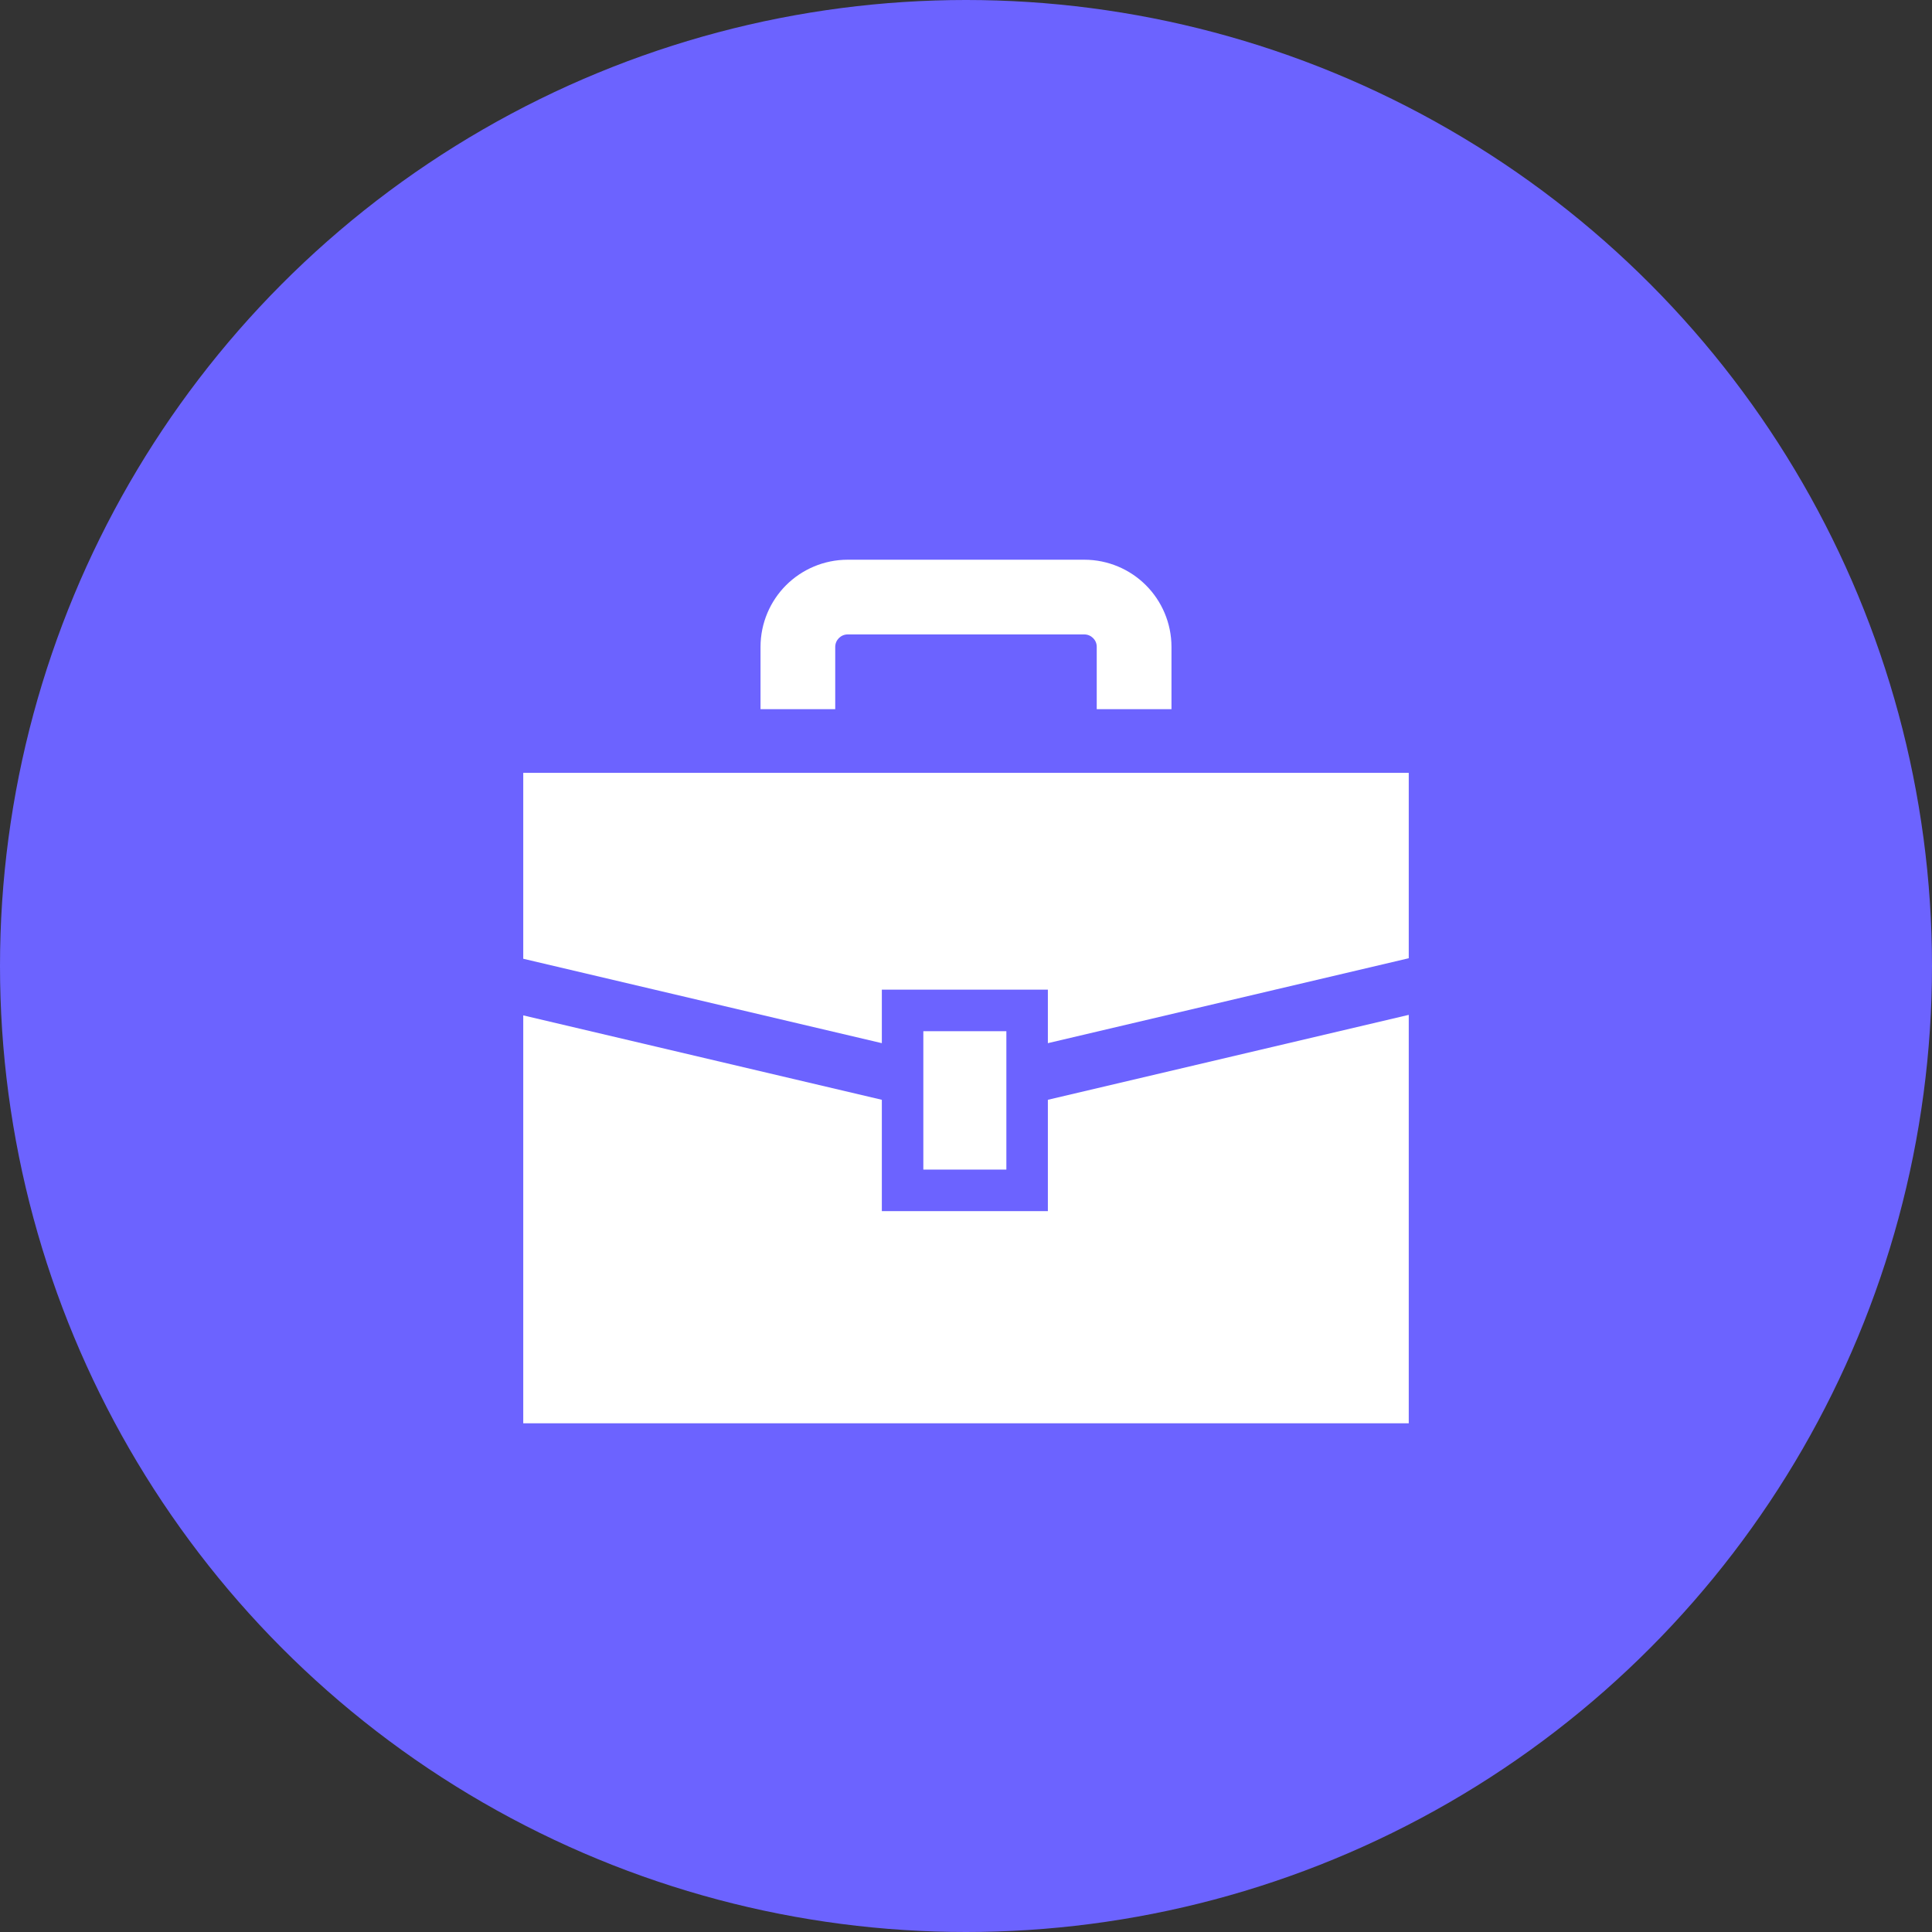
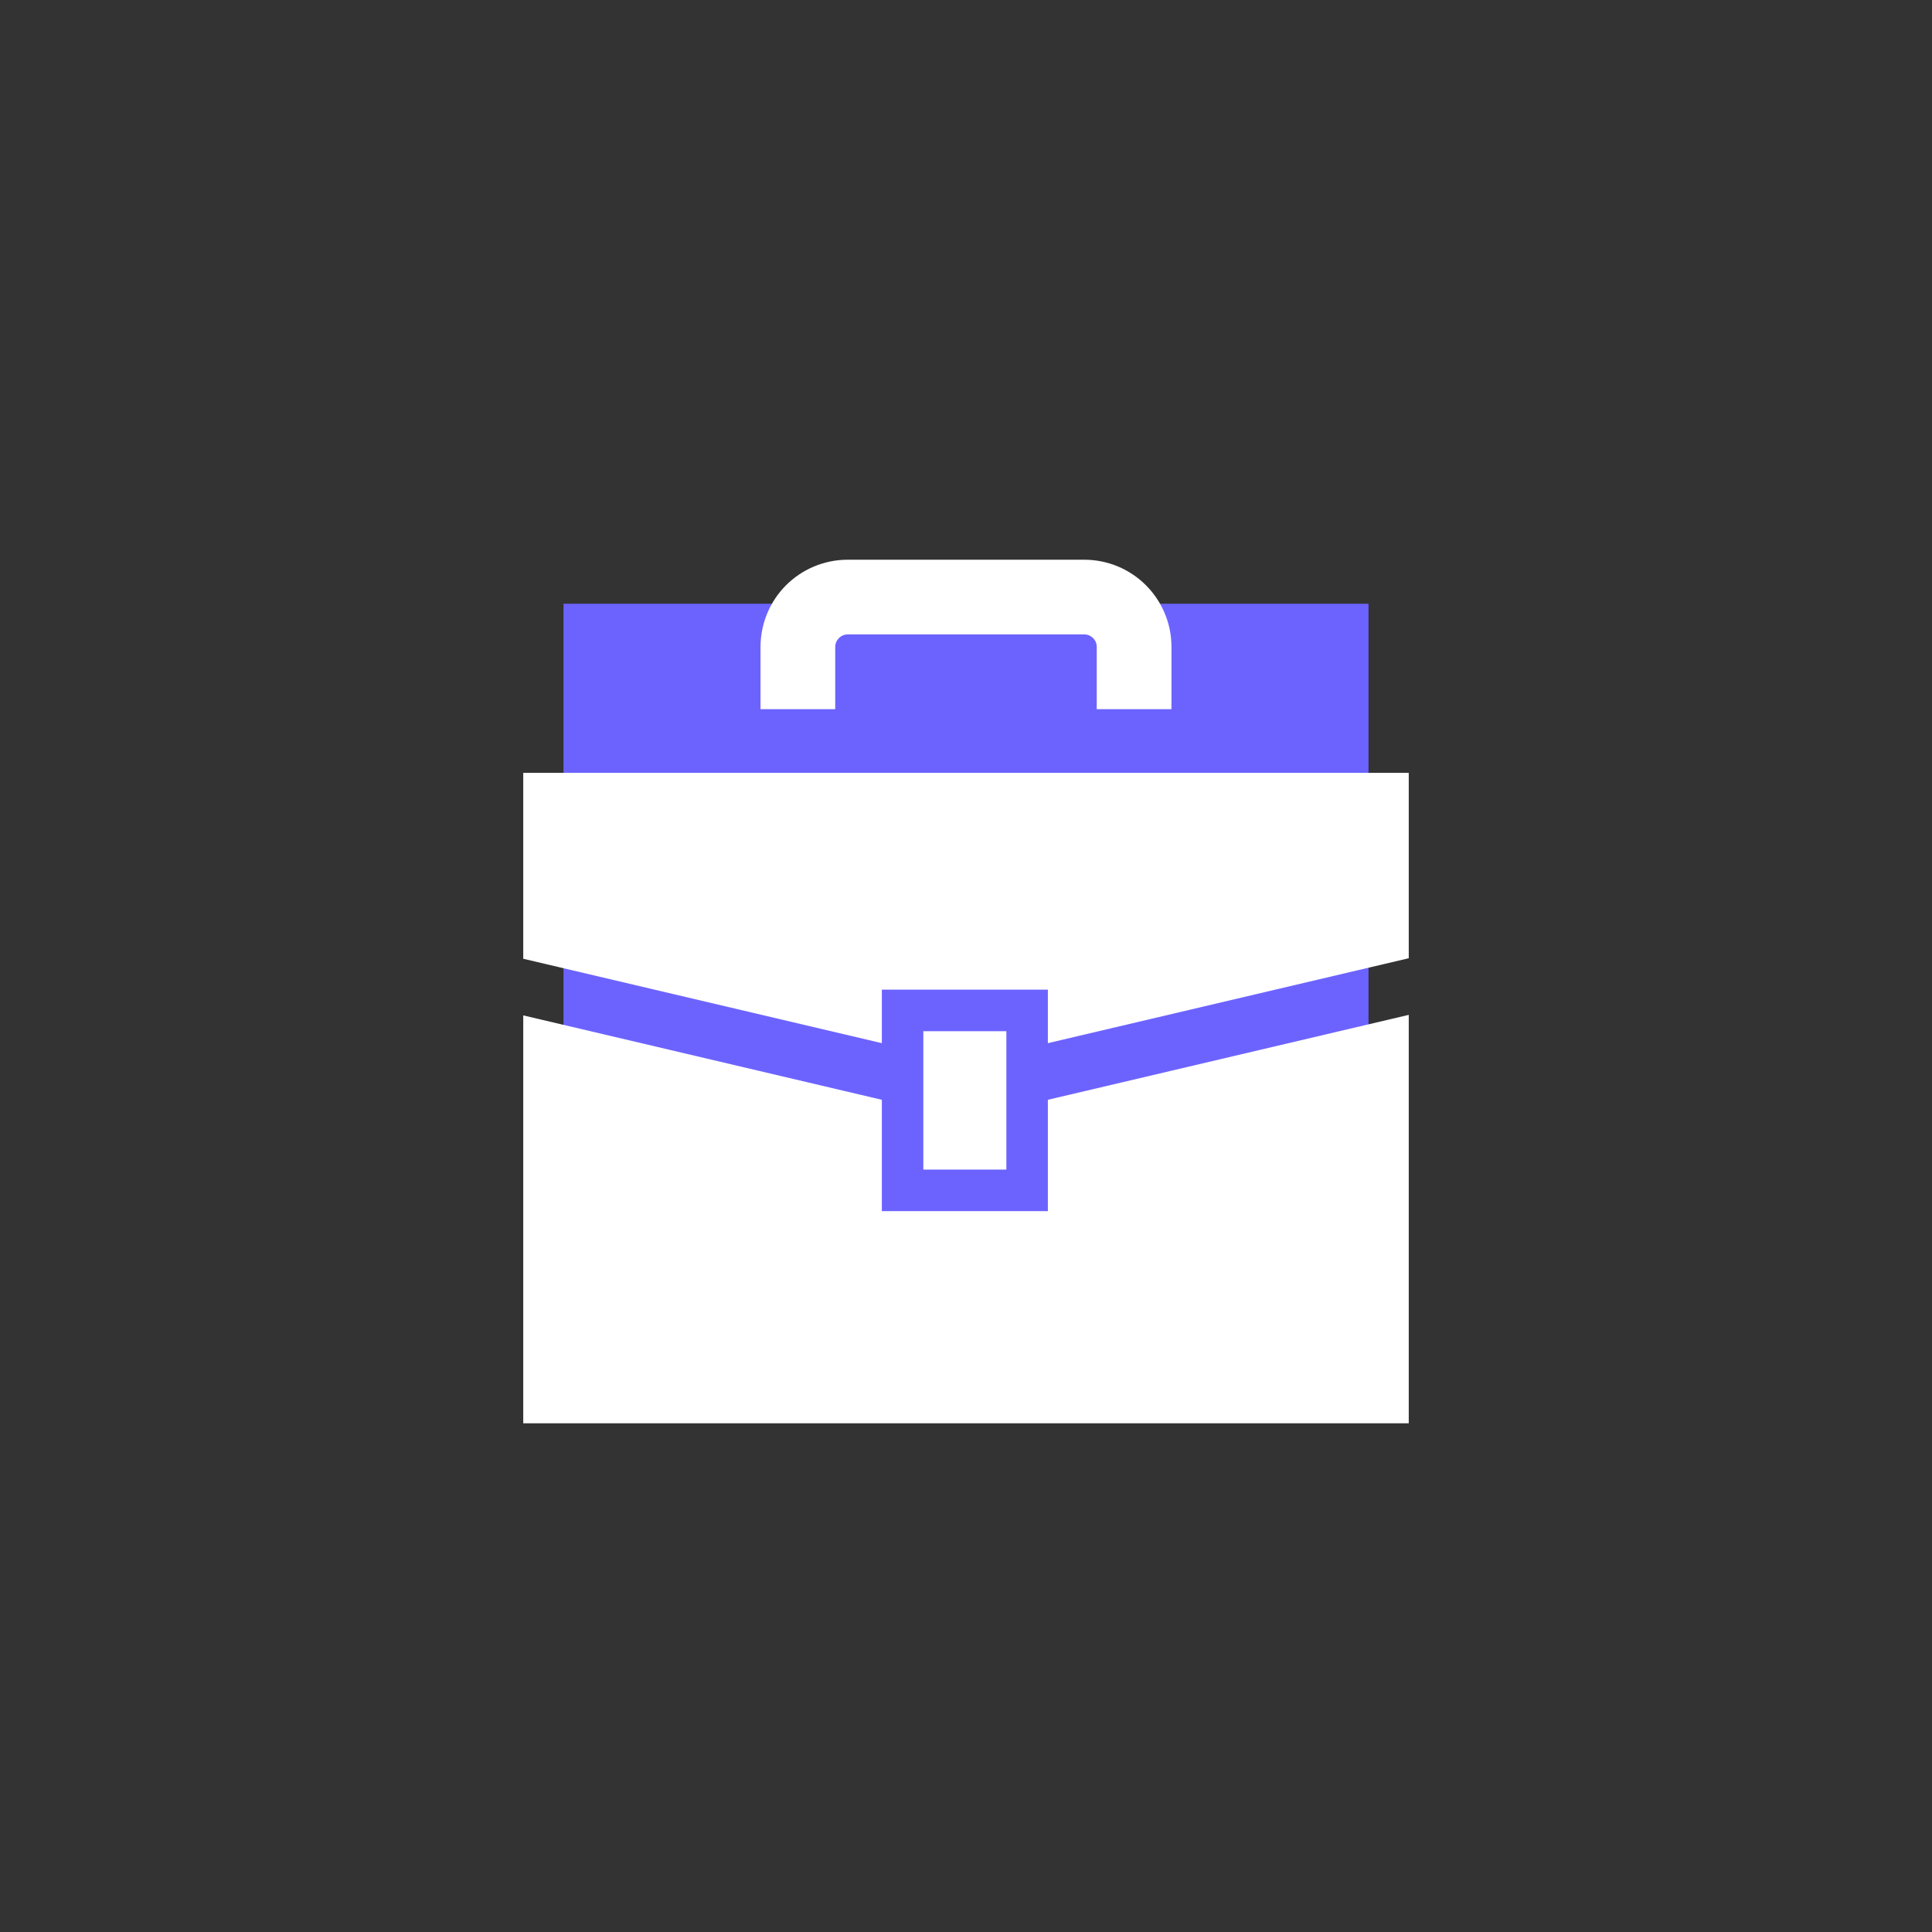
<svg xmlns="http://www.w3.org/2000/svg" width="48" height="48" viewBox="0 0 48 48" fill="none">
  <rect x="0" y="0" width="48" height="48" fill="#333333" stroke="none" />
-   <circle cx="24" cy="24" r="24" fill="#6C63FF" />
  <rect x="14" y="15" width="20" height="19" fill="#6C63FF" />
  <path d="M13 19.201V23.82L21.909 25.917V24.588H26.034V25.917L35 23.807V19.201H13Z" fill="white" />
  <path d="M26.034 30.09H21.909V27.324L13 25.227V35.361H35V25.214L26.034 27.324V30.09Z" fill="white" />
  <path d="M25.003 25.62H22.94V29.058H25.003V25.62Z" fill="white" />
  <path d="M20.751 16.072C20.752 15.984 20.785 15.912 20.842 15.853C20.901 15.796 20.973 15.763 21.061 15.762H26.939C27.027 15.763 27.099 15.796 27.158 15.853C27.215 15.912 27.248 15.983 27.248 16.072V17.619H29.105V16.072C29.105 15.477 28.861 14.93 28.47 14.54C28.081 14.15 27.534 13.906 26.939 13.906H21.061C20.466 13.906 19.919 14.15 19.529 14.54C19.139 14.93 18.895 15.477 18.895 16.072V17.619H20.751V16.072Z" fill="white" />
</svg>